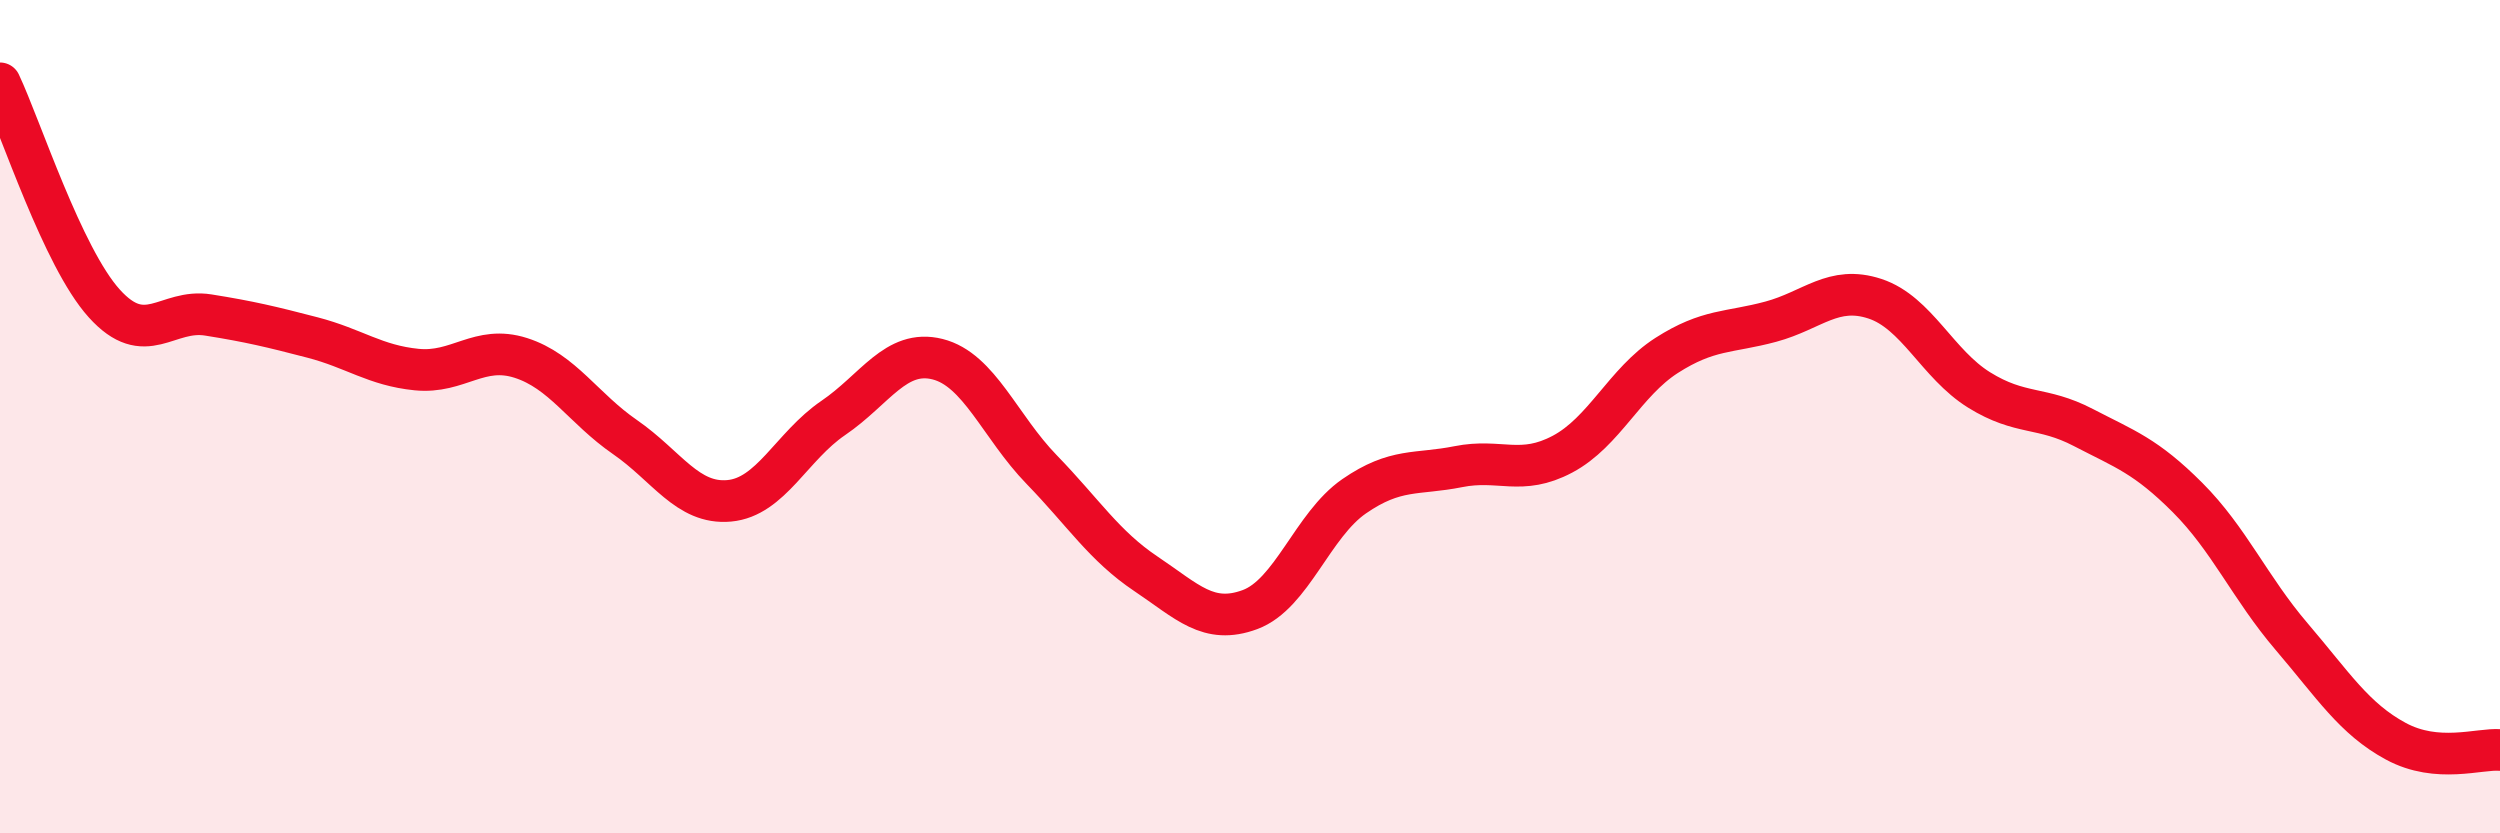
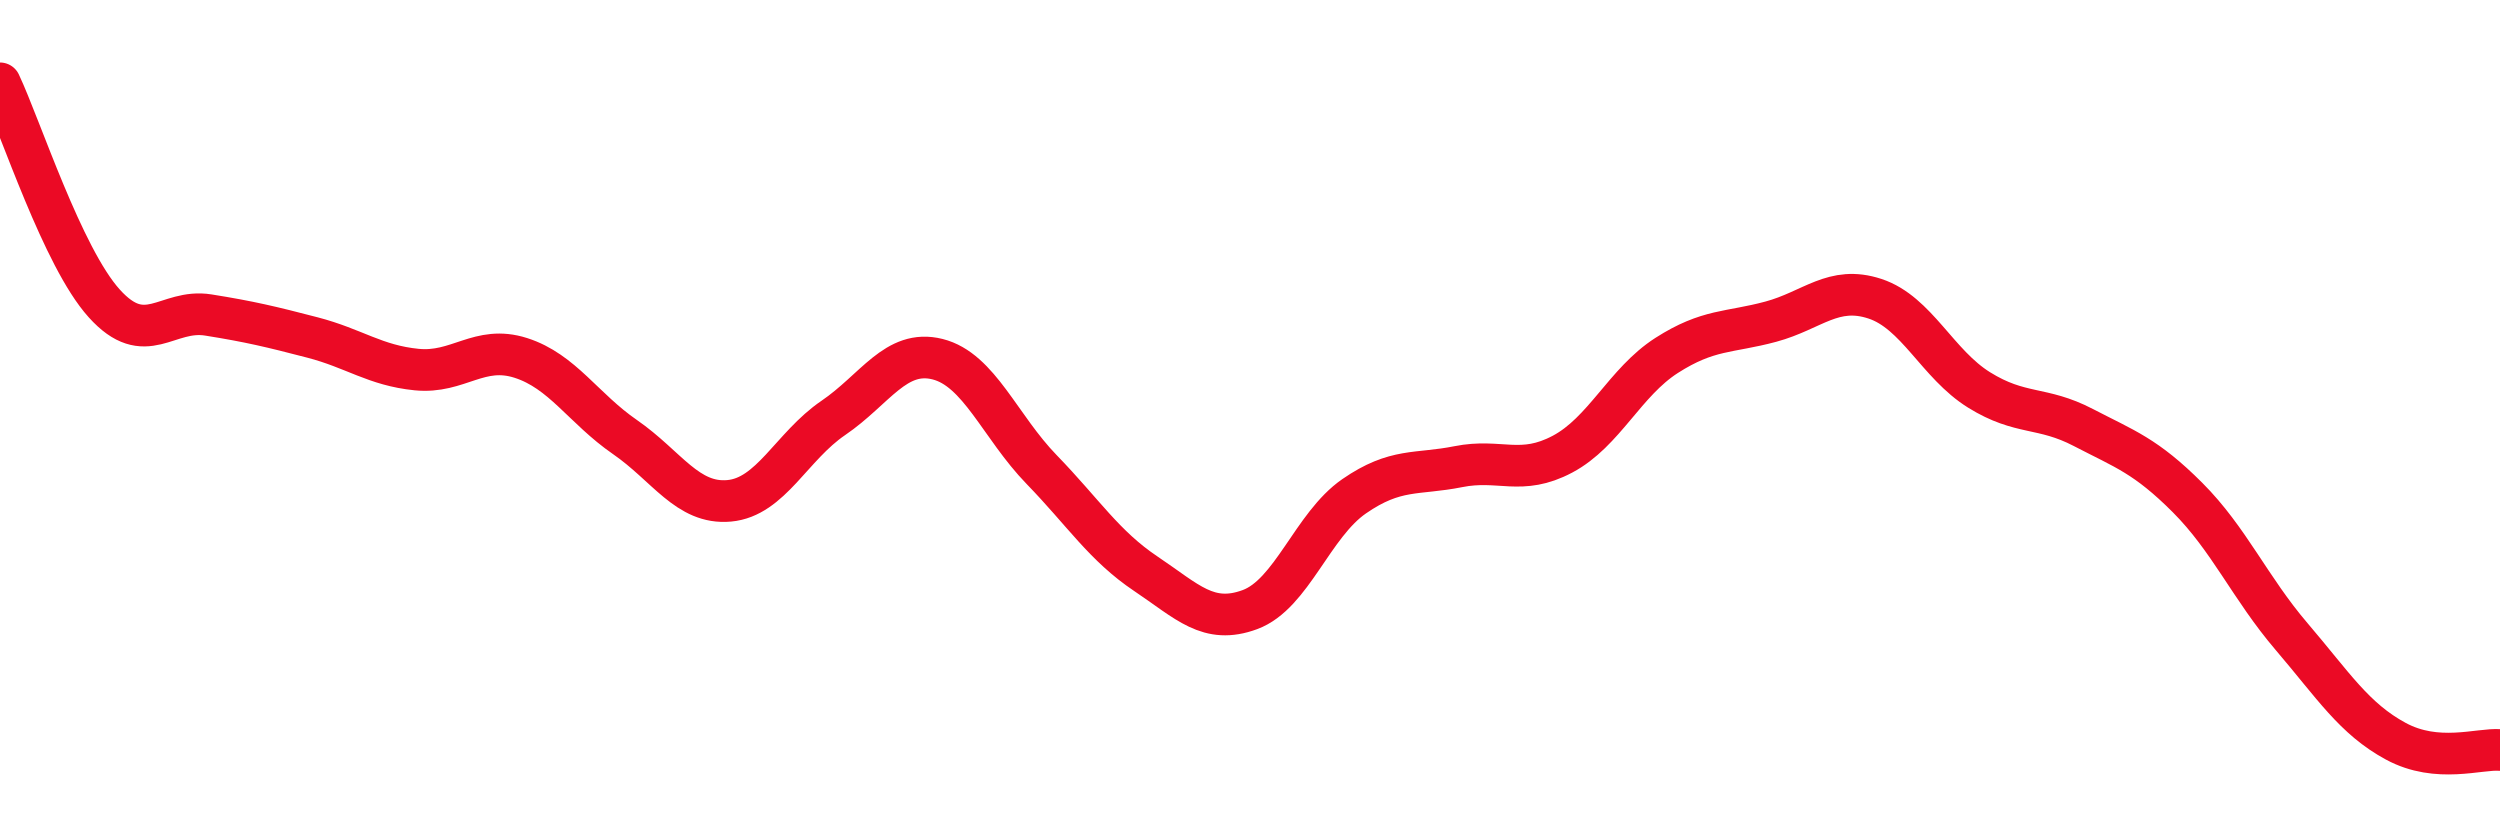
<svg xmlns="http://www.w3.org/2000/svg" width="60" height="20" viewBox="0 0 60 20">
-   <path d="M 0,2 C 0.5,3.06 1.5,6.17 2.5,7.28 C 3.5,8.39 4,7.4 5,7.56 C 6,7.72 6.5,7.84 7.5,8.1 C 8.5,8.36 9,8.77 10,8.87 C 11,8.97 11.5,8.27 12.5,8.59 C 13.5,8.91 14,9.8 15,10.49 C 16,11.18 16.5,12.11 17.5,12.02 C 18.5,11.93 19,10.71 20,10.03 C 21,9.35 21.5,8.37 22.5,8.62 C 23.5,8.87 24,10.24 25,11.27 C 26,12.3 26.5,13.1 27.5,13.77 C 28.5,14.44 29,15 30,14.63 C 31,14.26 31.5,12.6 32.5,11.91 C 33.5,11.22 34,11.4 35,11.2 C 36,11 36.5,11.43 37.5,10.9 C 38.5,10.37 39,9.17 40,8.53 C 41,7.89 41.5,7.99 42.5,7.72 C 43.5,7.45 44,6.84 45,7.17 C 46,7.5 46.5,8.74 47.5,9.36 C 48.5,9.98 49,9.74 50,10.26 C 51,10.78 51.5,10.94 52.5,11.94 C 53.5,12.94 54,14.11 55,15.28 C 56,16.45 56.5,17.25 57.5,17.79 C 58.5,18.33 59.5,17.96 60,18L60 20L0 20Z" fill="#EB0A25" opacity="0.1" stroke-linecap="round" stroke-linejoin="round" />
  <path d="M 0,2 C 0.5,3.06 1.5,6.17 2.5,7.28 C 3.5,8.39 4,7.4 5,7.56 C 6,7.72 6.5,7.84 7.5,8.1 C 8.5,8.36 9,8.77 10,8.87 C 11,8.97 11.5,8.27 12.5,8.59 C 13.5,8.91 14,9.8 15,10.49 C 16,11.18 16.5,12.11 17.5,12.02 C 18.5,11.93 19,10.71 20,10.03 C 21,9.35 21.5,8.37 22.5,8.62 C 23.5,8.87 24,10.24 25,11.27 C 26,12.3 26.5,13.1 27.5,13.77 C 28.5,14.44 29,15 30,14.63 C 31,14.26 31.5,12.6 32.5,11.91 C 33.5,11.22 34,11.4 35,11.2 C 36,11 36.5,11.43 37.5,10.9 C 38.5,10.37 39,9.17 40,8.53 C 41,7.89 41.5,7.99 42.5,7.72 C 43.5,7.45 44,6.84 45,7.17 C 46,7.5 46.5,8.74 47.5,9.36 C 48.5,9.98 49,9.74 50,10.26 C 51,10.78 51.5,10.94 52.5,11.94 C 53.5,12.94 54,14.11 55,15.28 C 56,16.45 56.5,17.25 57.5,17.79 C 58.5,18.33 59.5,17.96 60,18" stroke="#EB0A25" stroke-width="1" fill="none" stroke-linecap="round" stroke-linejoin="round" />
</svg>